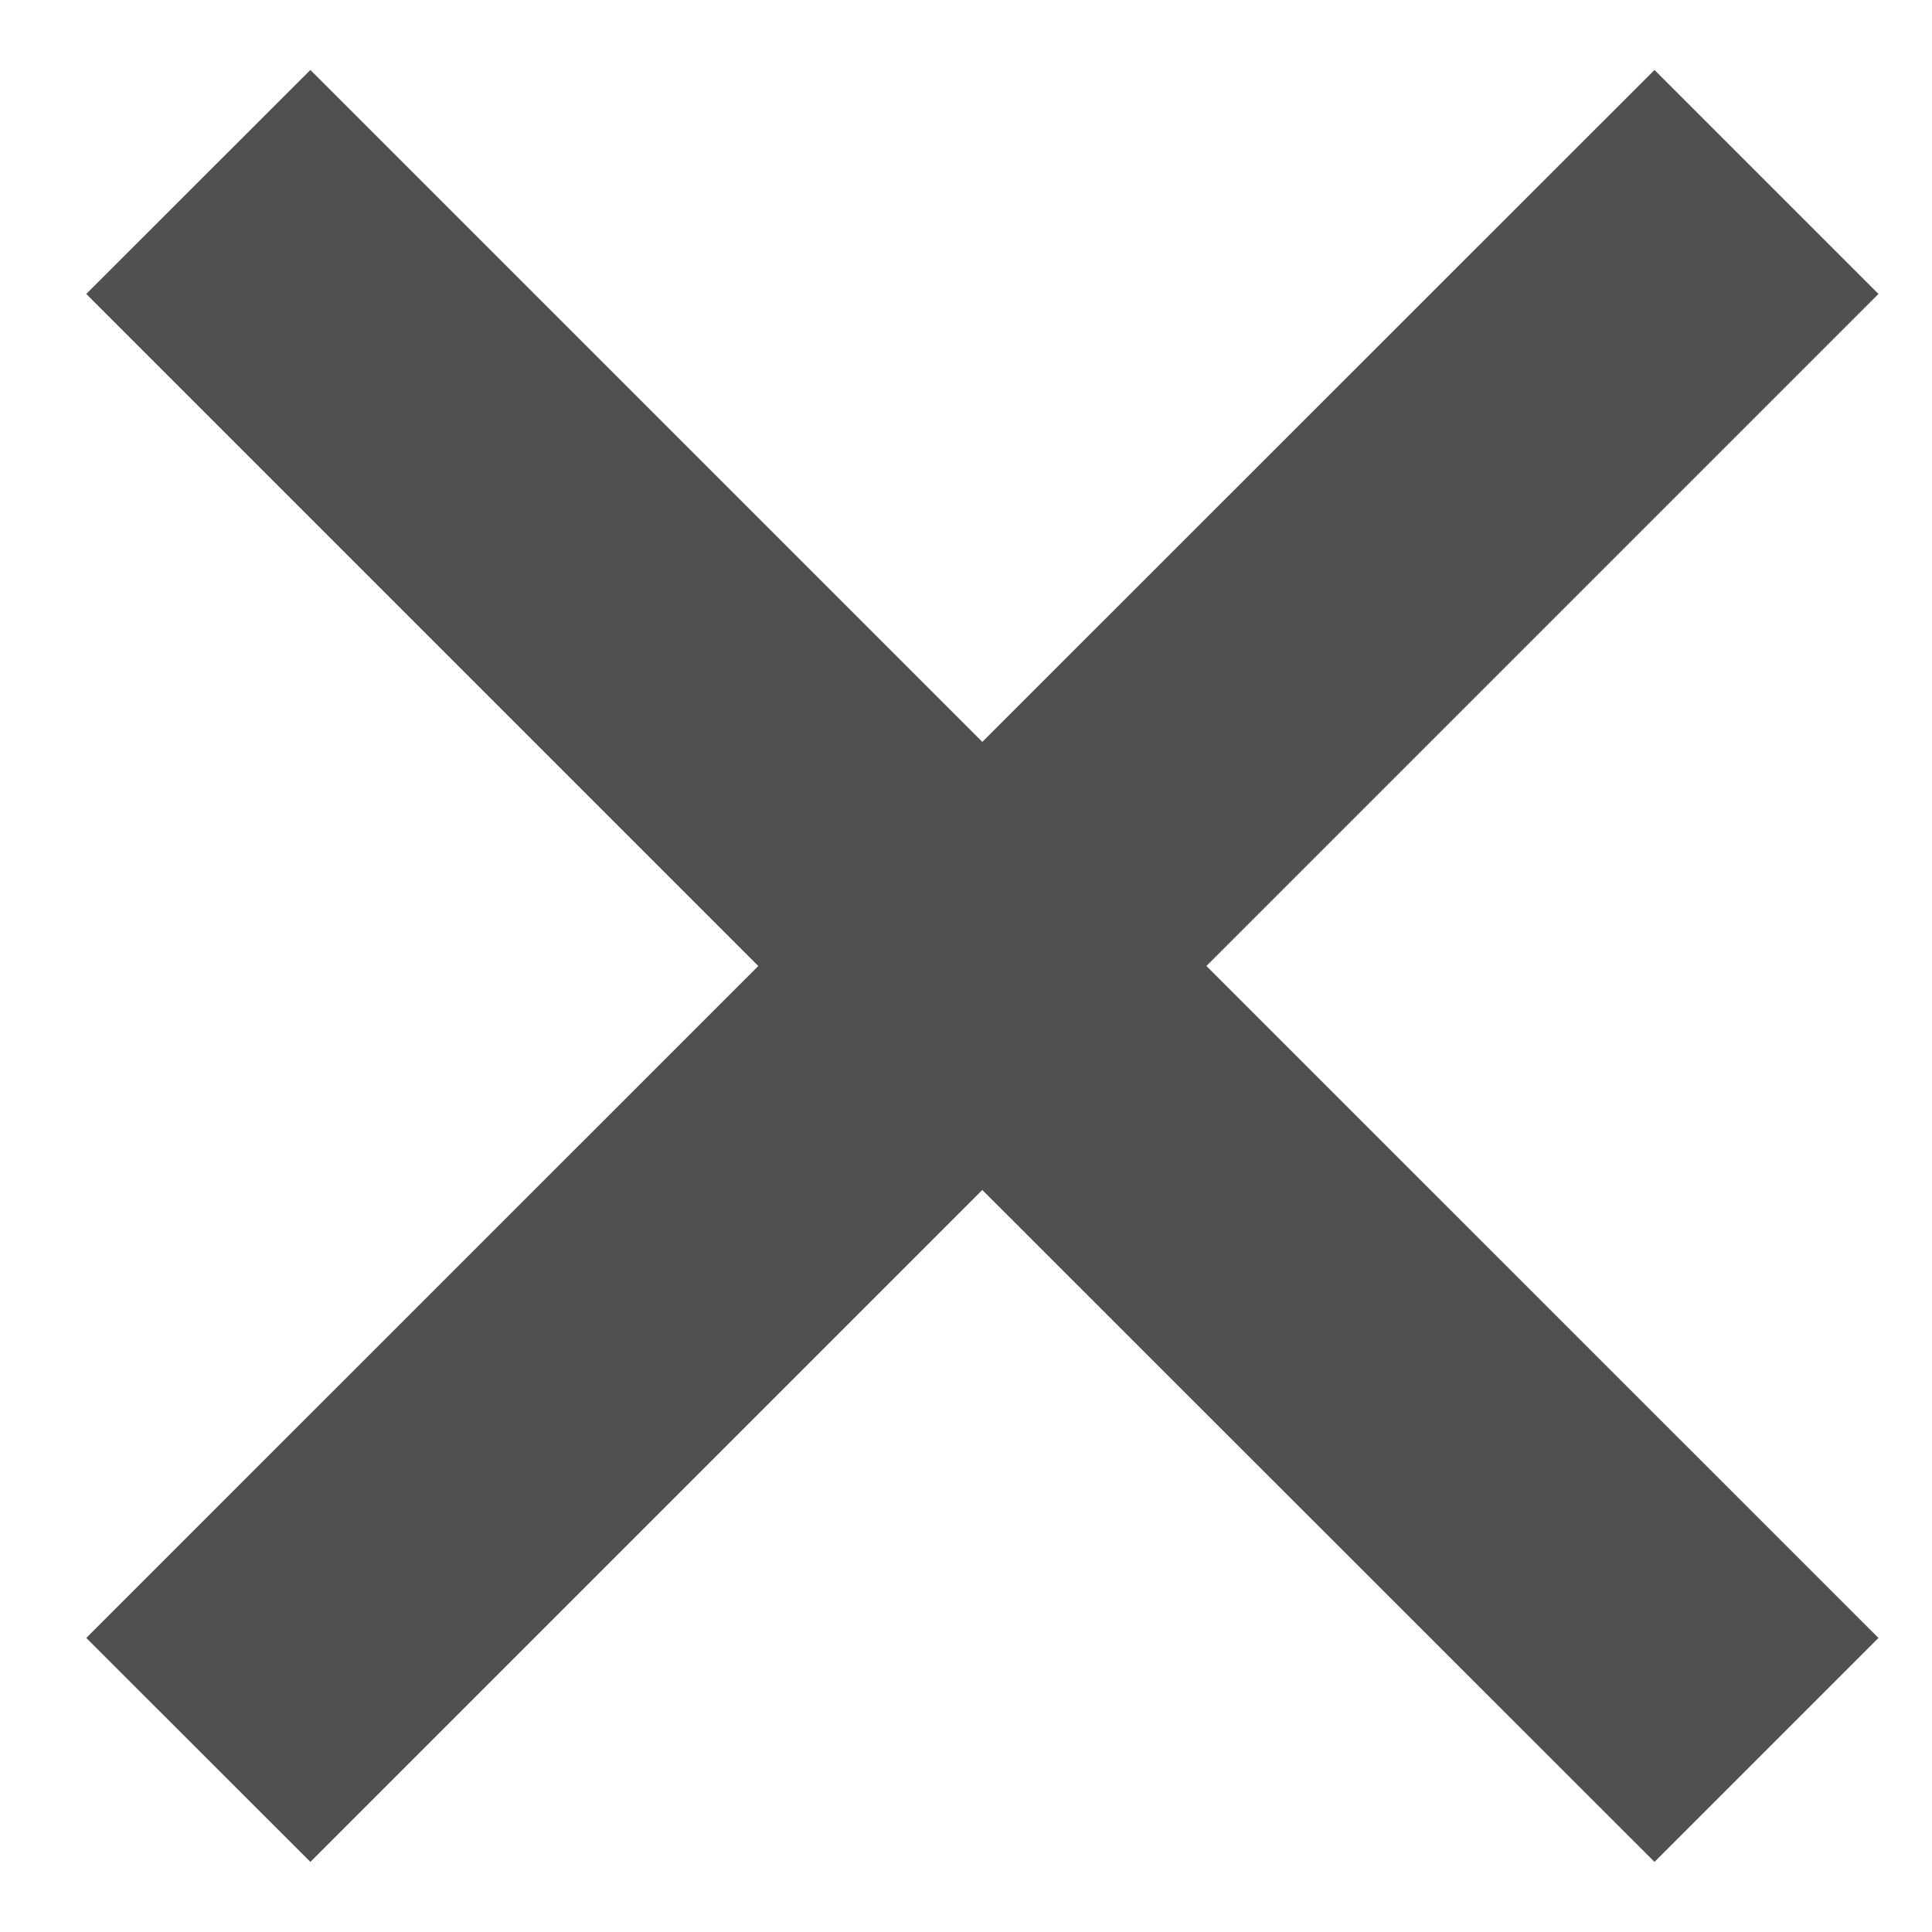
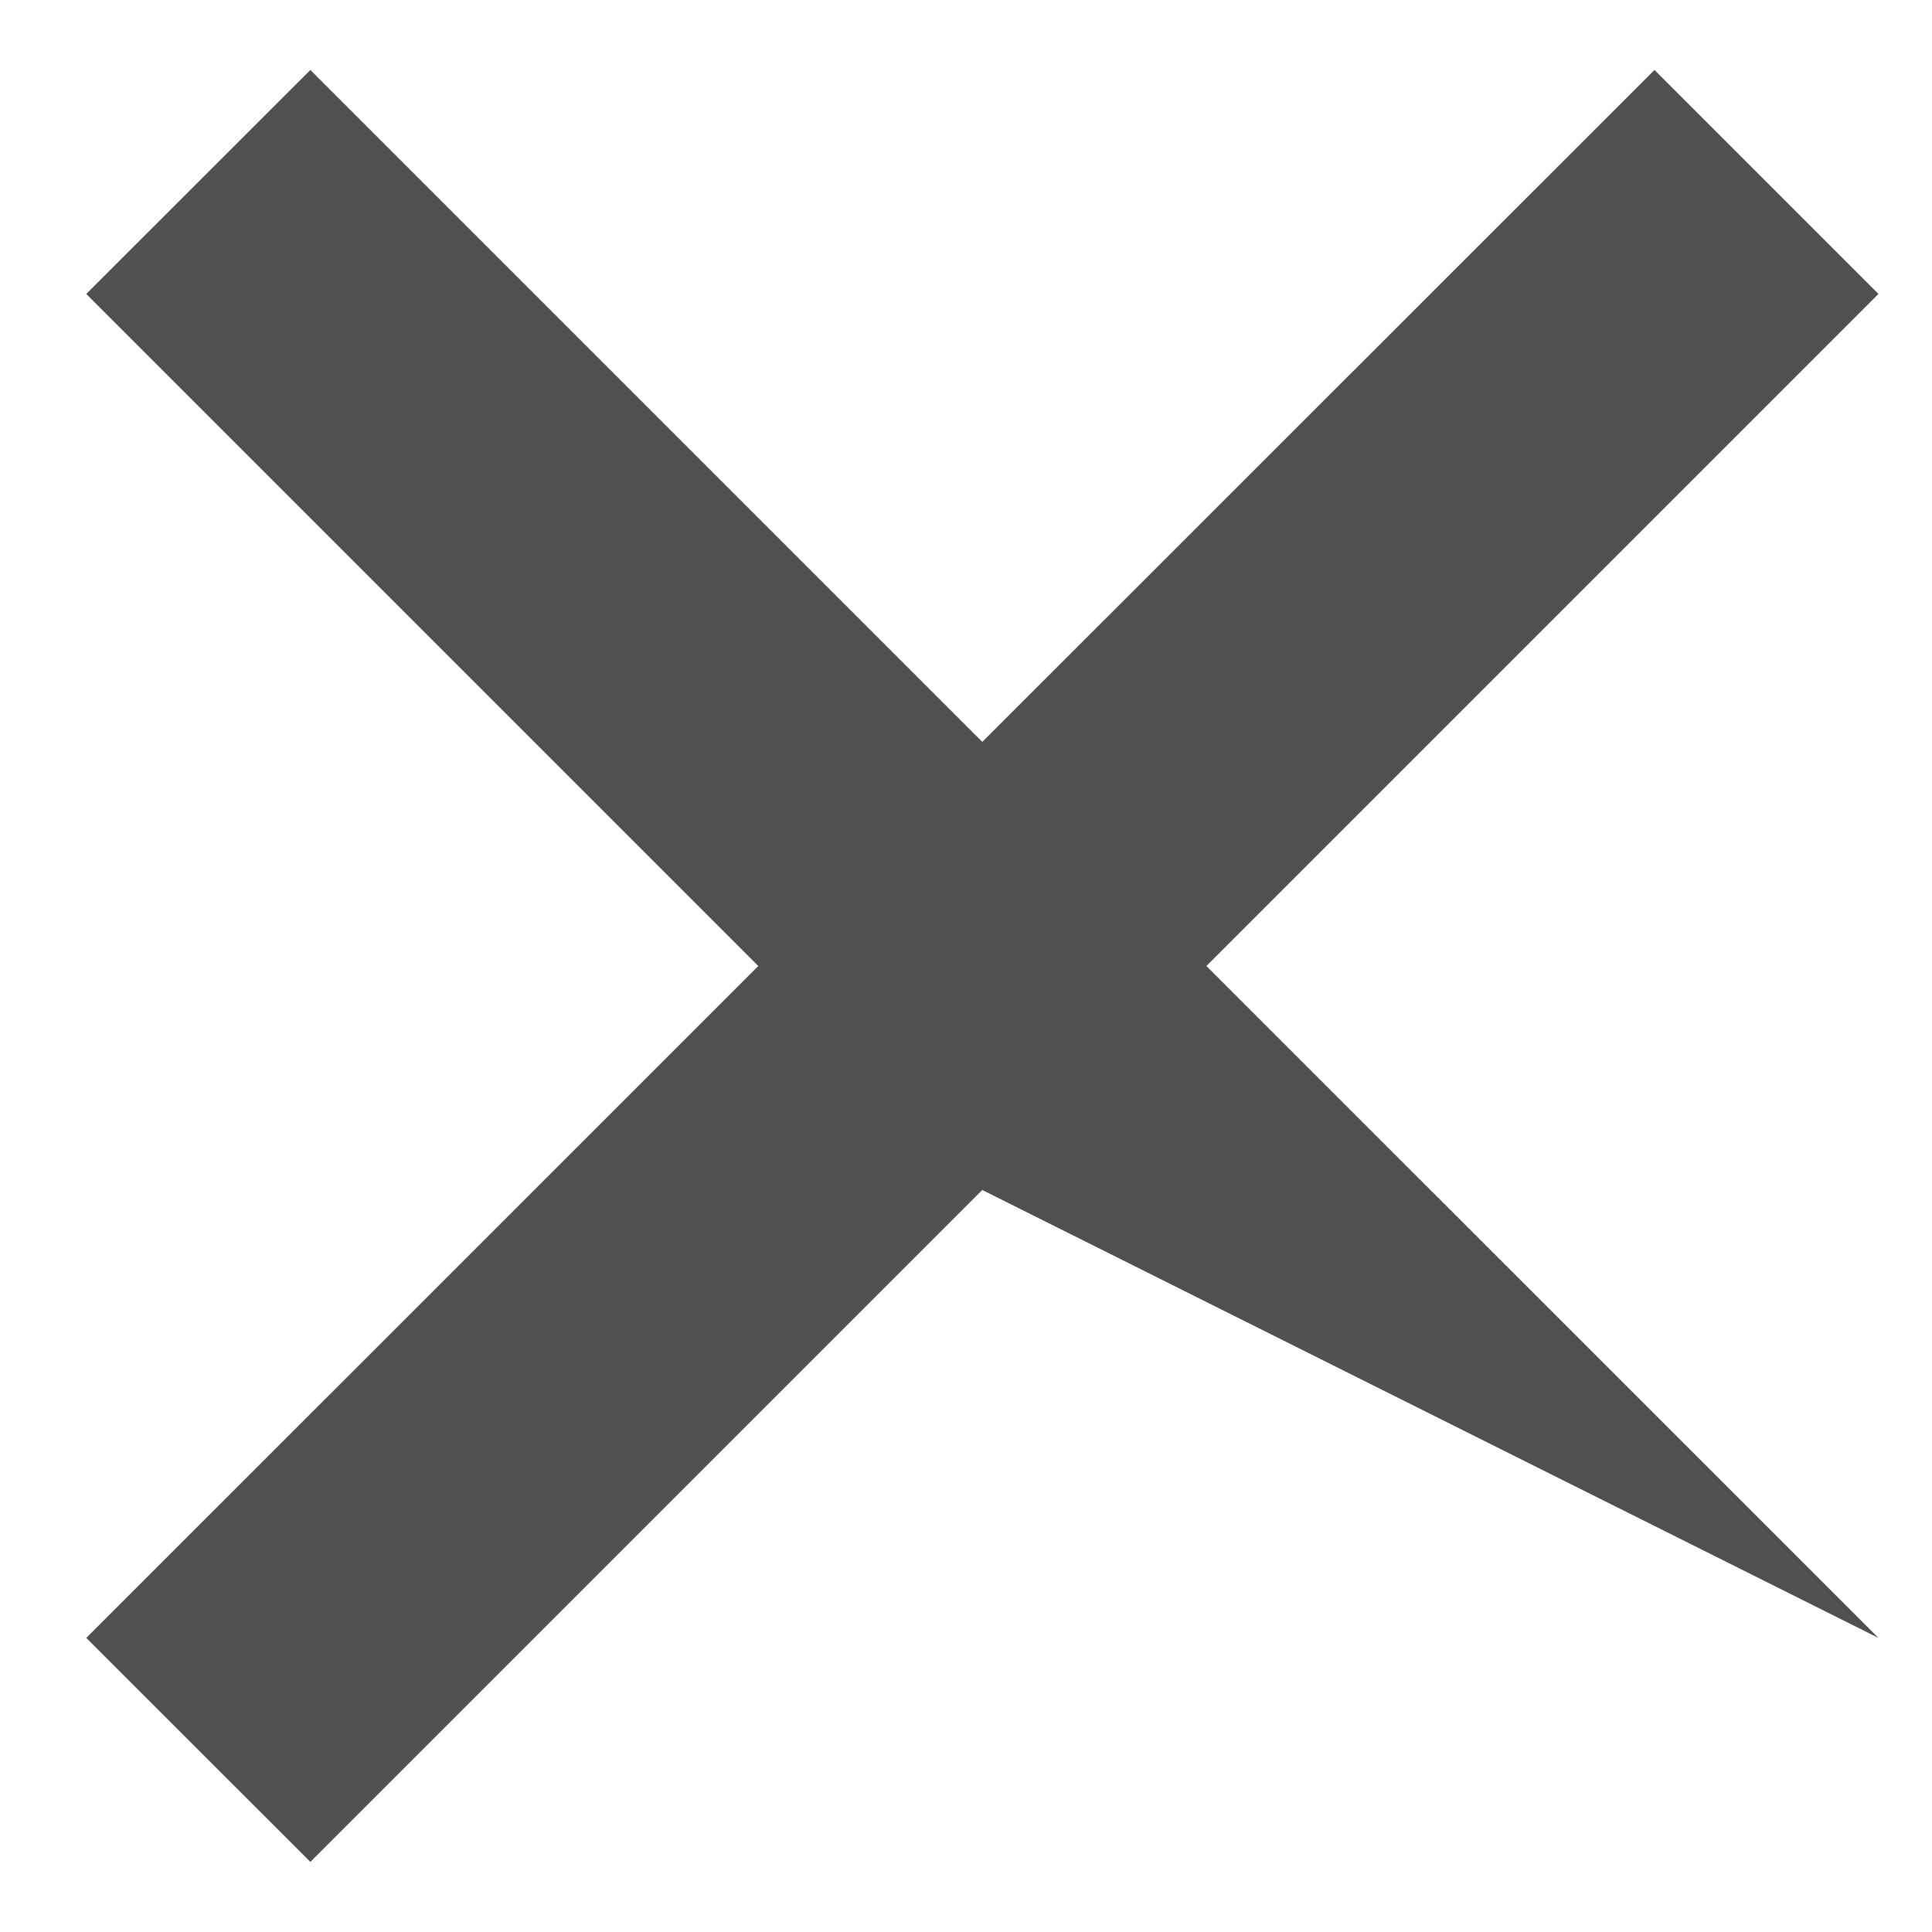
<svg xmlns="http://www.w3.org/2000/svg" width="14" height="14" viewBox="0 0 14 14" fill="none">
-   <path d="M11.989 0.507L7.118 5.376L2.249 0.507L0.625 2.13L5.495 7L0.625 11.869L2.249 13.492L7.118 8.623L11.989 13.492L13.612 11.869L8.742 7L13.612 2.13L11.989 0.507Z" fill="#505050" />
+   <path d="M11.989 0.507L7.118 5.376L2.249 0.507L0.625 2.13L5.495 7L0.625 11.869L2.249 13.492L7.118 8.623L13.612 11.869L8.742 7L13.612 2.13L11.989 0.507Z" fill="#505050" />
</svg>